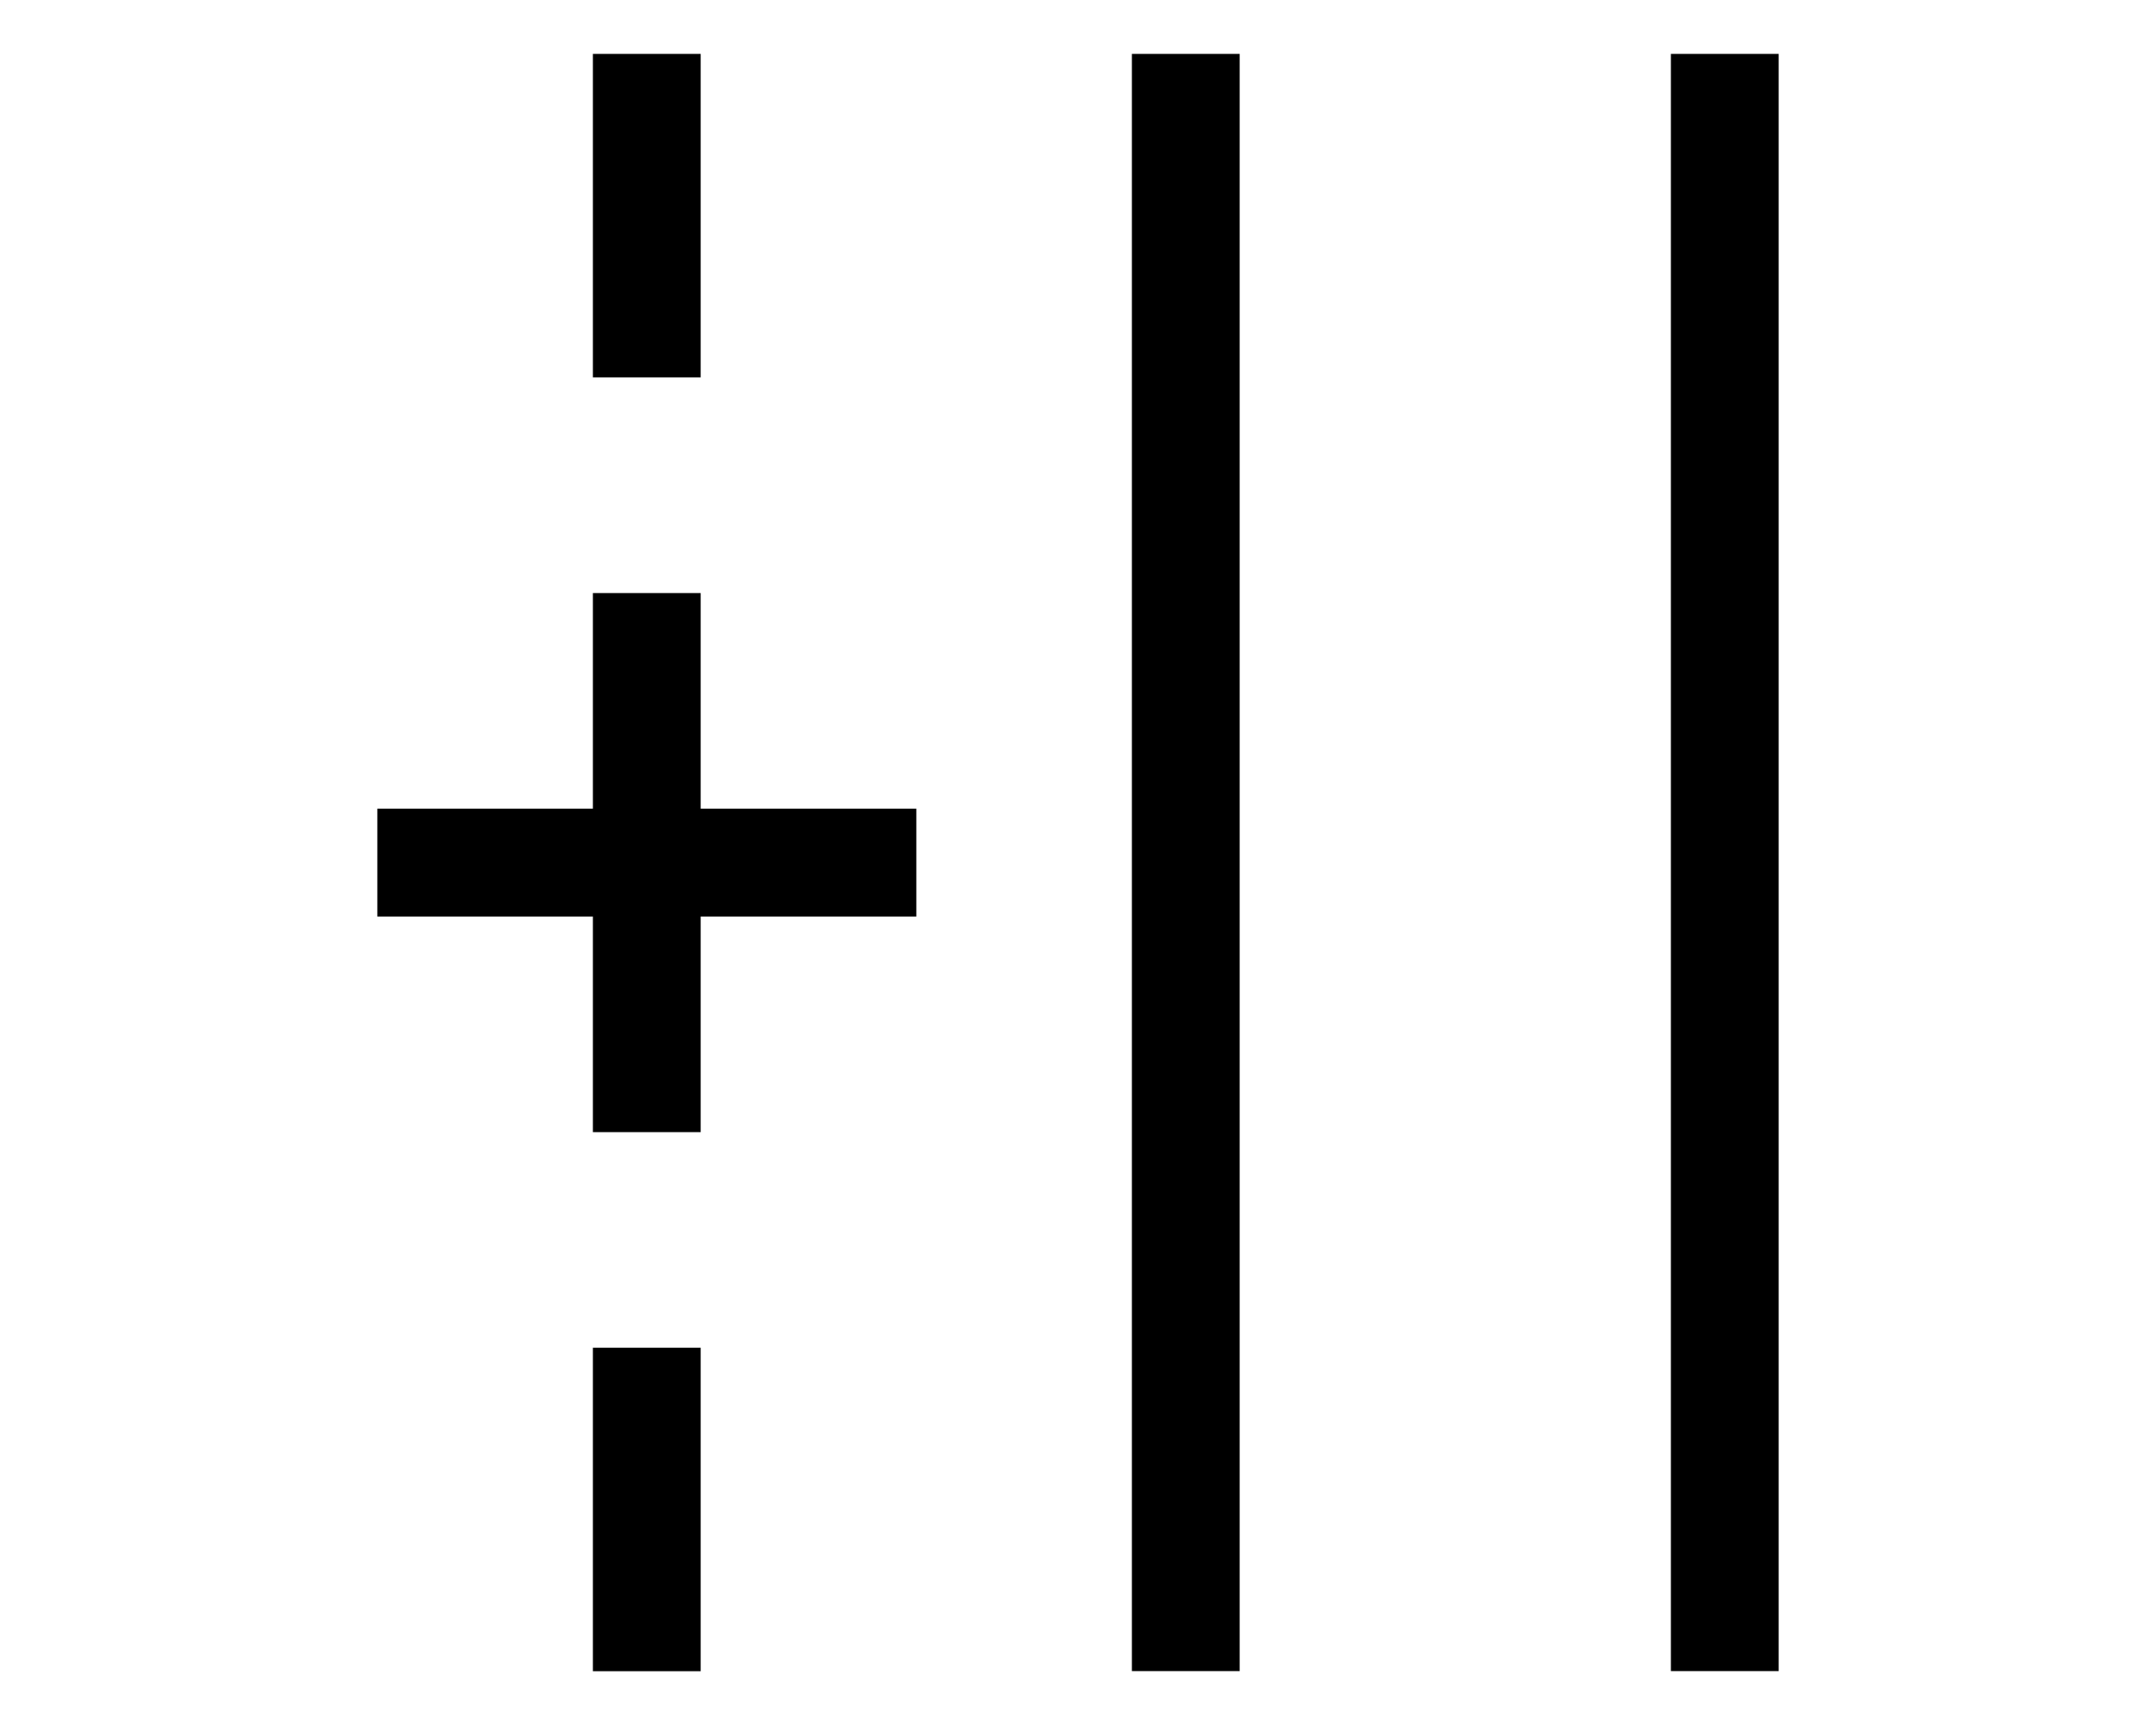
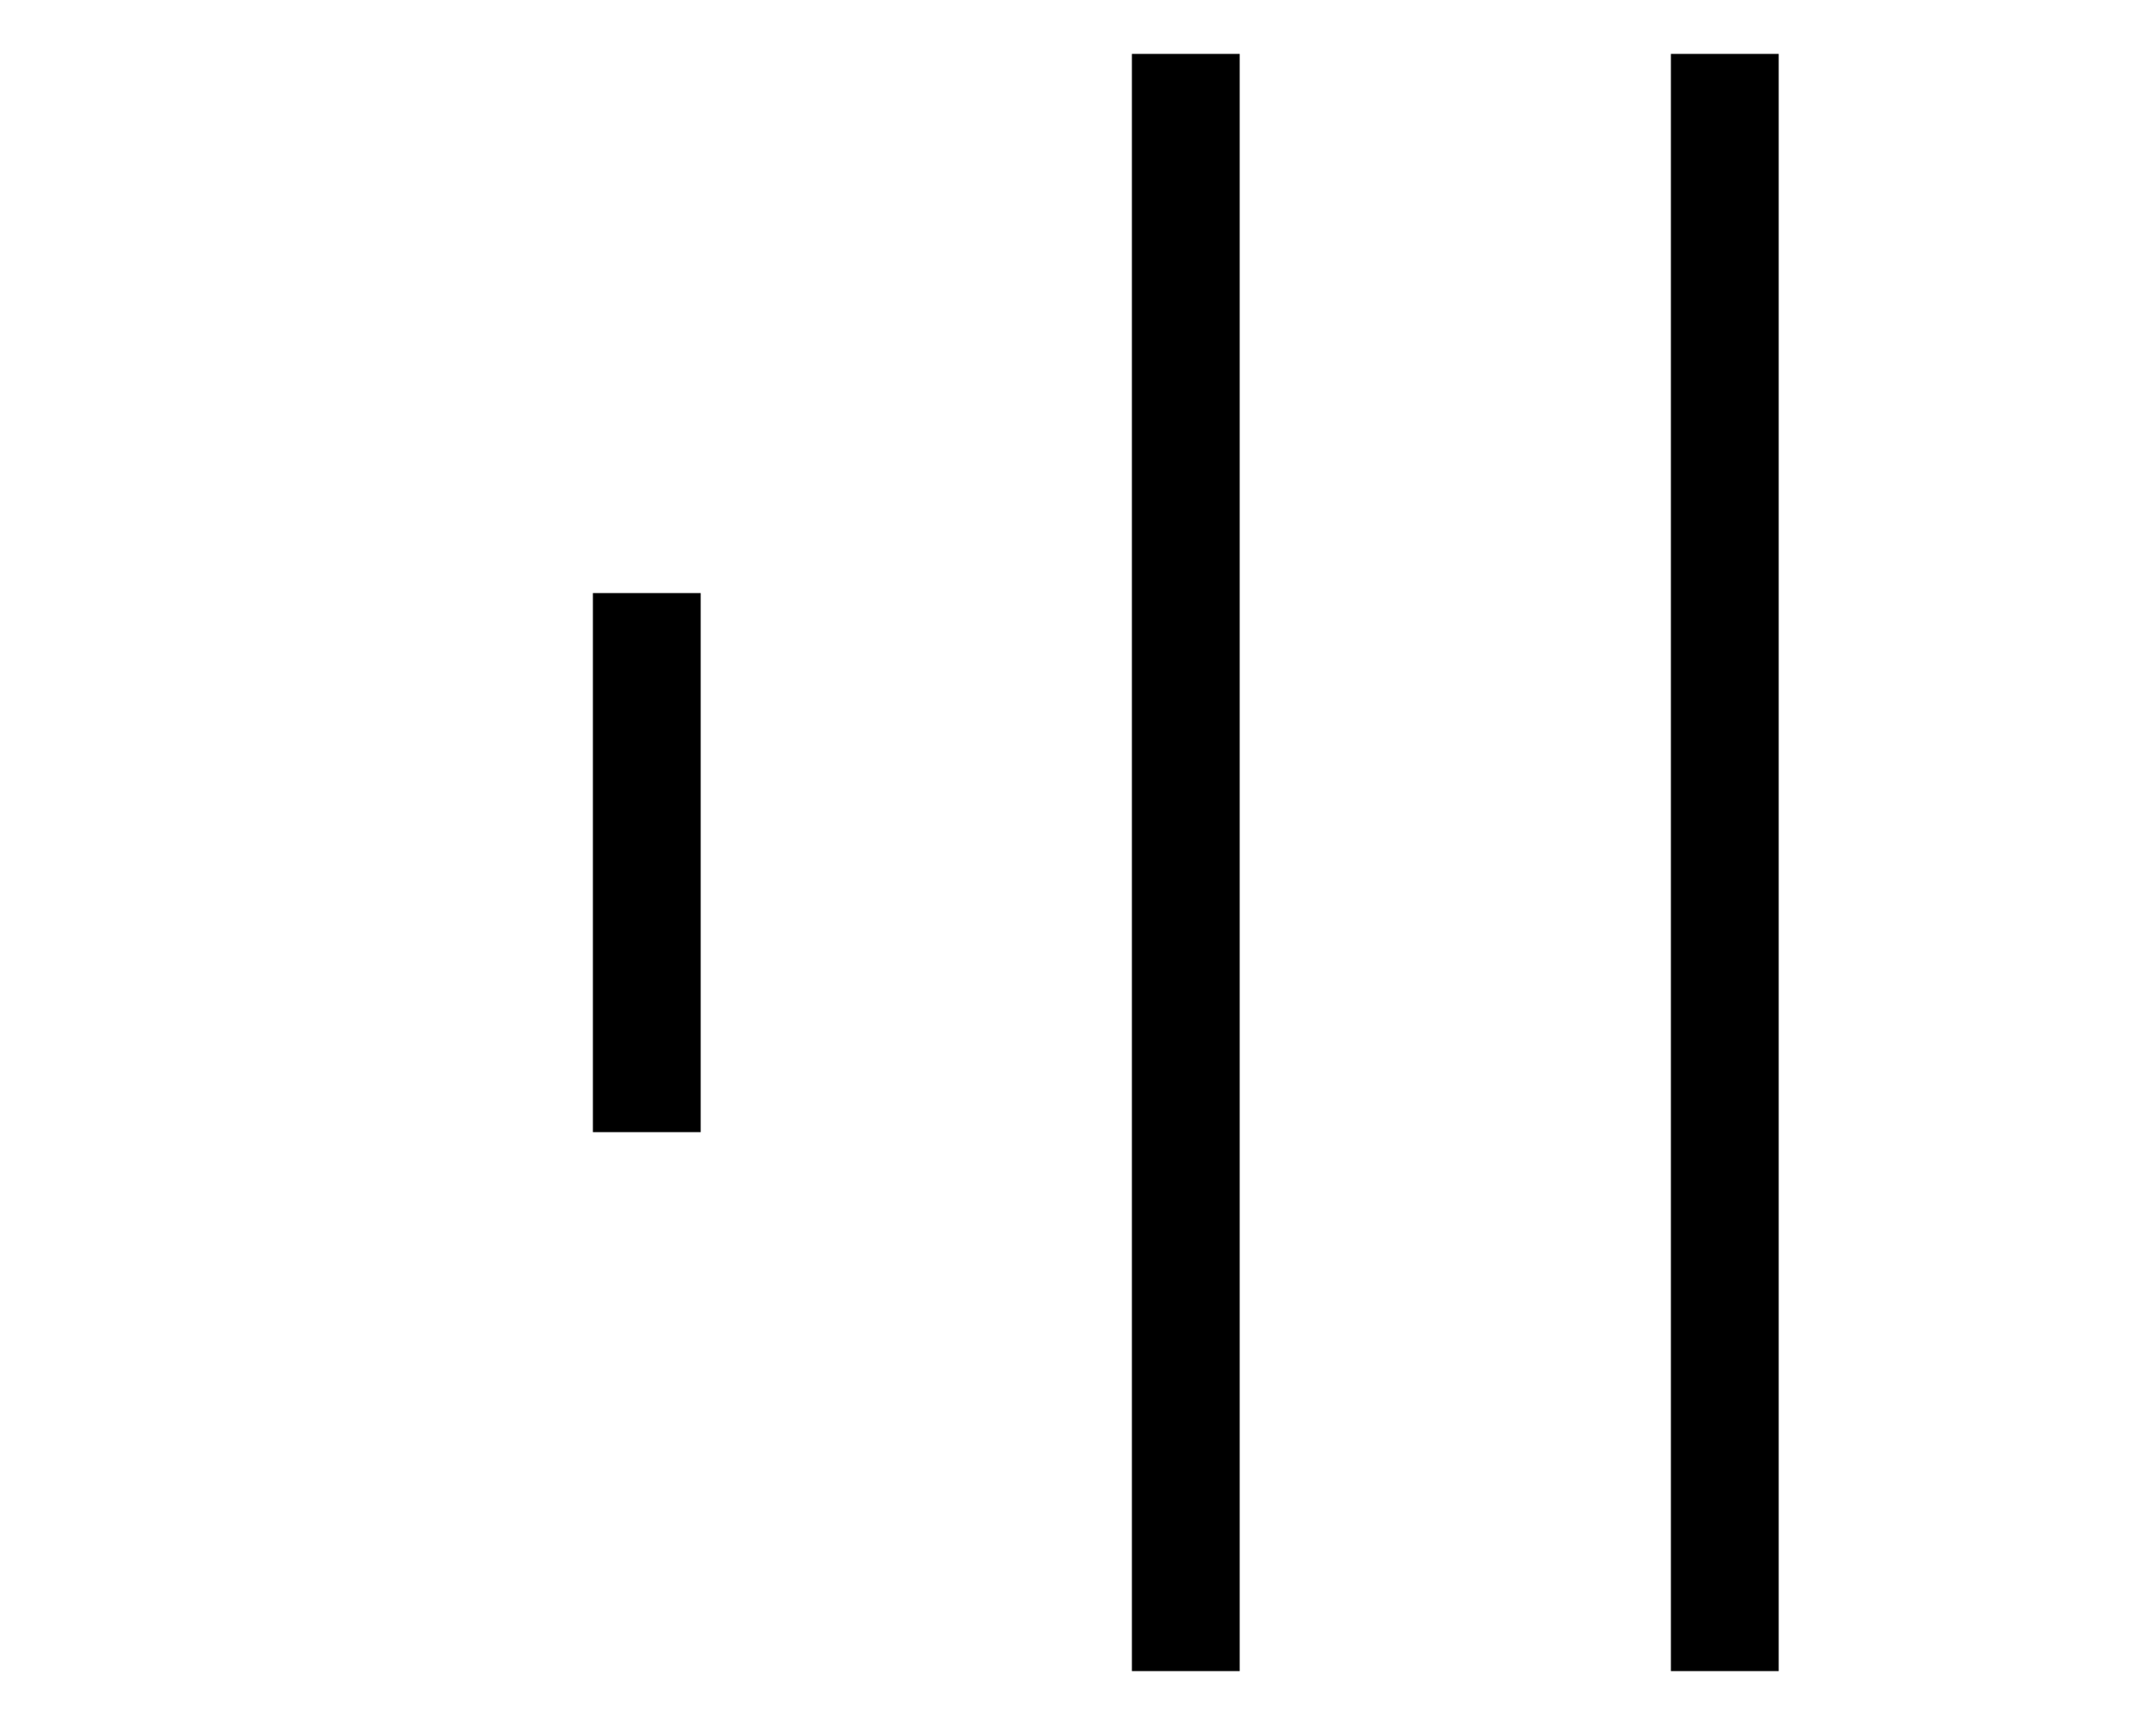
<svg xmlns="http://www.w3.org/2000/svg" xmlns:ns1="http://sodipodi.sourceforge.net/DTD/sodipodi-0.dtd" xmlns:ns2="http://www.inkscape.org/namespaces/inkscape" id="b" width="20" height="16" viewBox="0 0 20 16" version="1.1" ns1:docname="add-edge-left.svg" ns2:version="1.3.1 (91b66b0, 2023-11-16)" xml:space="preserve">
  <ns1:namedview id="namedview3" pagecolor="#ffffff" bordercolor="#000000" borderopacity="0.25" ns2:showpageshadow="2" ns2:pageopacity="0.0" ns2:pagecheckerboard="0" ns2:deskcolor="#d1d1d1" ns2:zoom="14.75" ns2:cx="5.9322034" ns2:cy="8.5423729" ns2:window-width="1312" ns2:window-height="449" ns2:window-x="40" ns2:window-y="389" ns2:window-maximized="0" ns2:current-layer="d" />
  <defs id="defs1">
    <style id="style1">.e{stroke:#000;stroke-linecap:round;stroke-linejoin:round;}.e,.f{fill:none;}.f{opacity:.2;stroke-width:0px;}</style>
  </defs>
  <g id="c">
    <g id="d">
      <g id="g1987" style="clip-rule:evenodd;fill-rule:evenodd;stroke-miterlimit:10" transform="translate(-2611.73,-957.039)">
-         <rect x="2615.23" y="964.54" width="5" height="1" id="rect954" />
        <rect x="2617.23" y="962.54" width="1" height="5" id="rect955" />
-         <rect x="2617.23" y="957.539" width="1" height="3" id="rect956" />
-         <rect x="2617.23" y="969.54" width="1" height="3" id="rect957" />
        <rect x="2622.23" y="957.539" width="1" height="15" id="rect958" />
        <rect x="2627.23" y="957.539" width="1" height="15" id="rect959" />
      </g>
    </g>
  </g>
</svg>